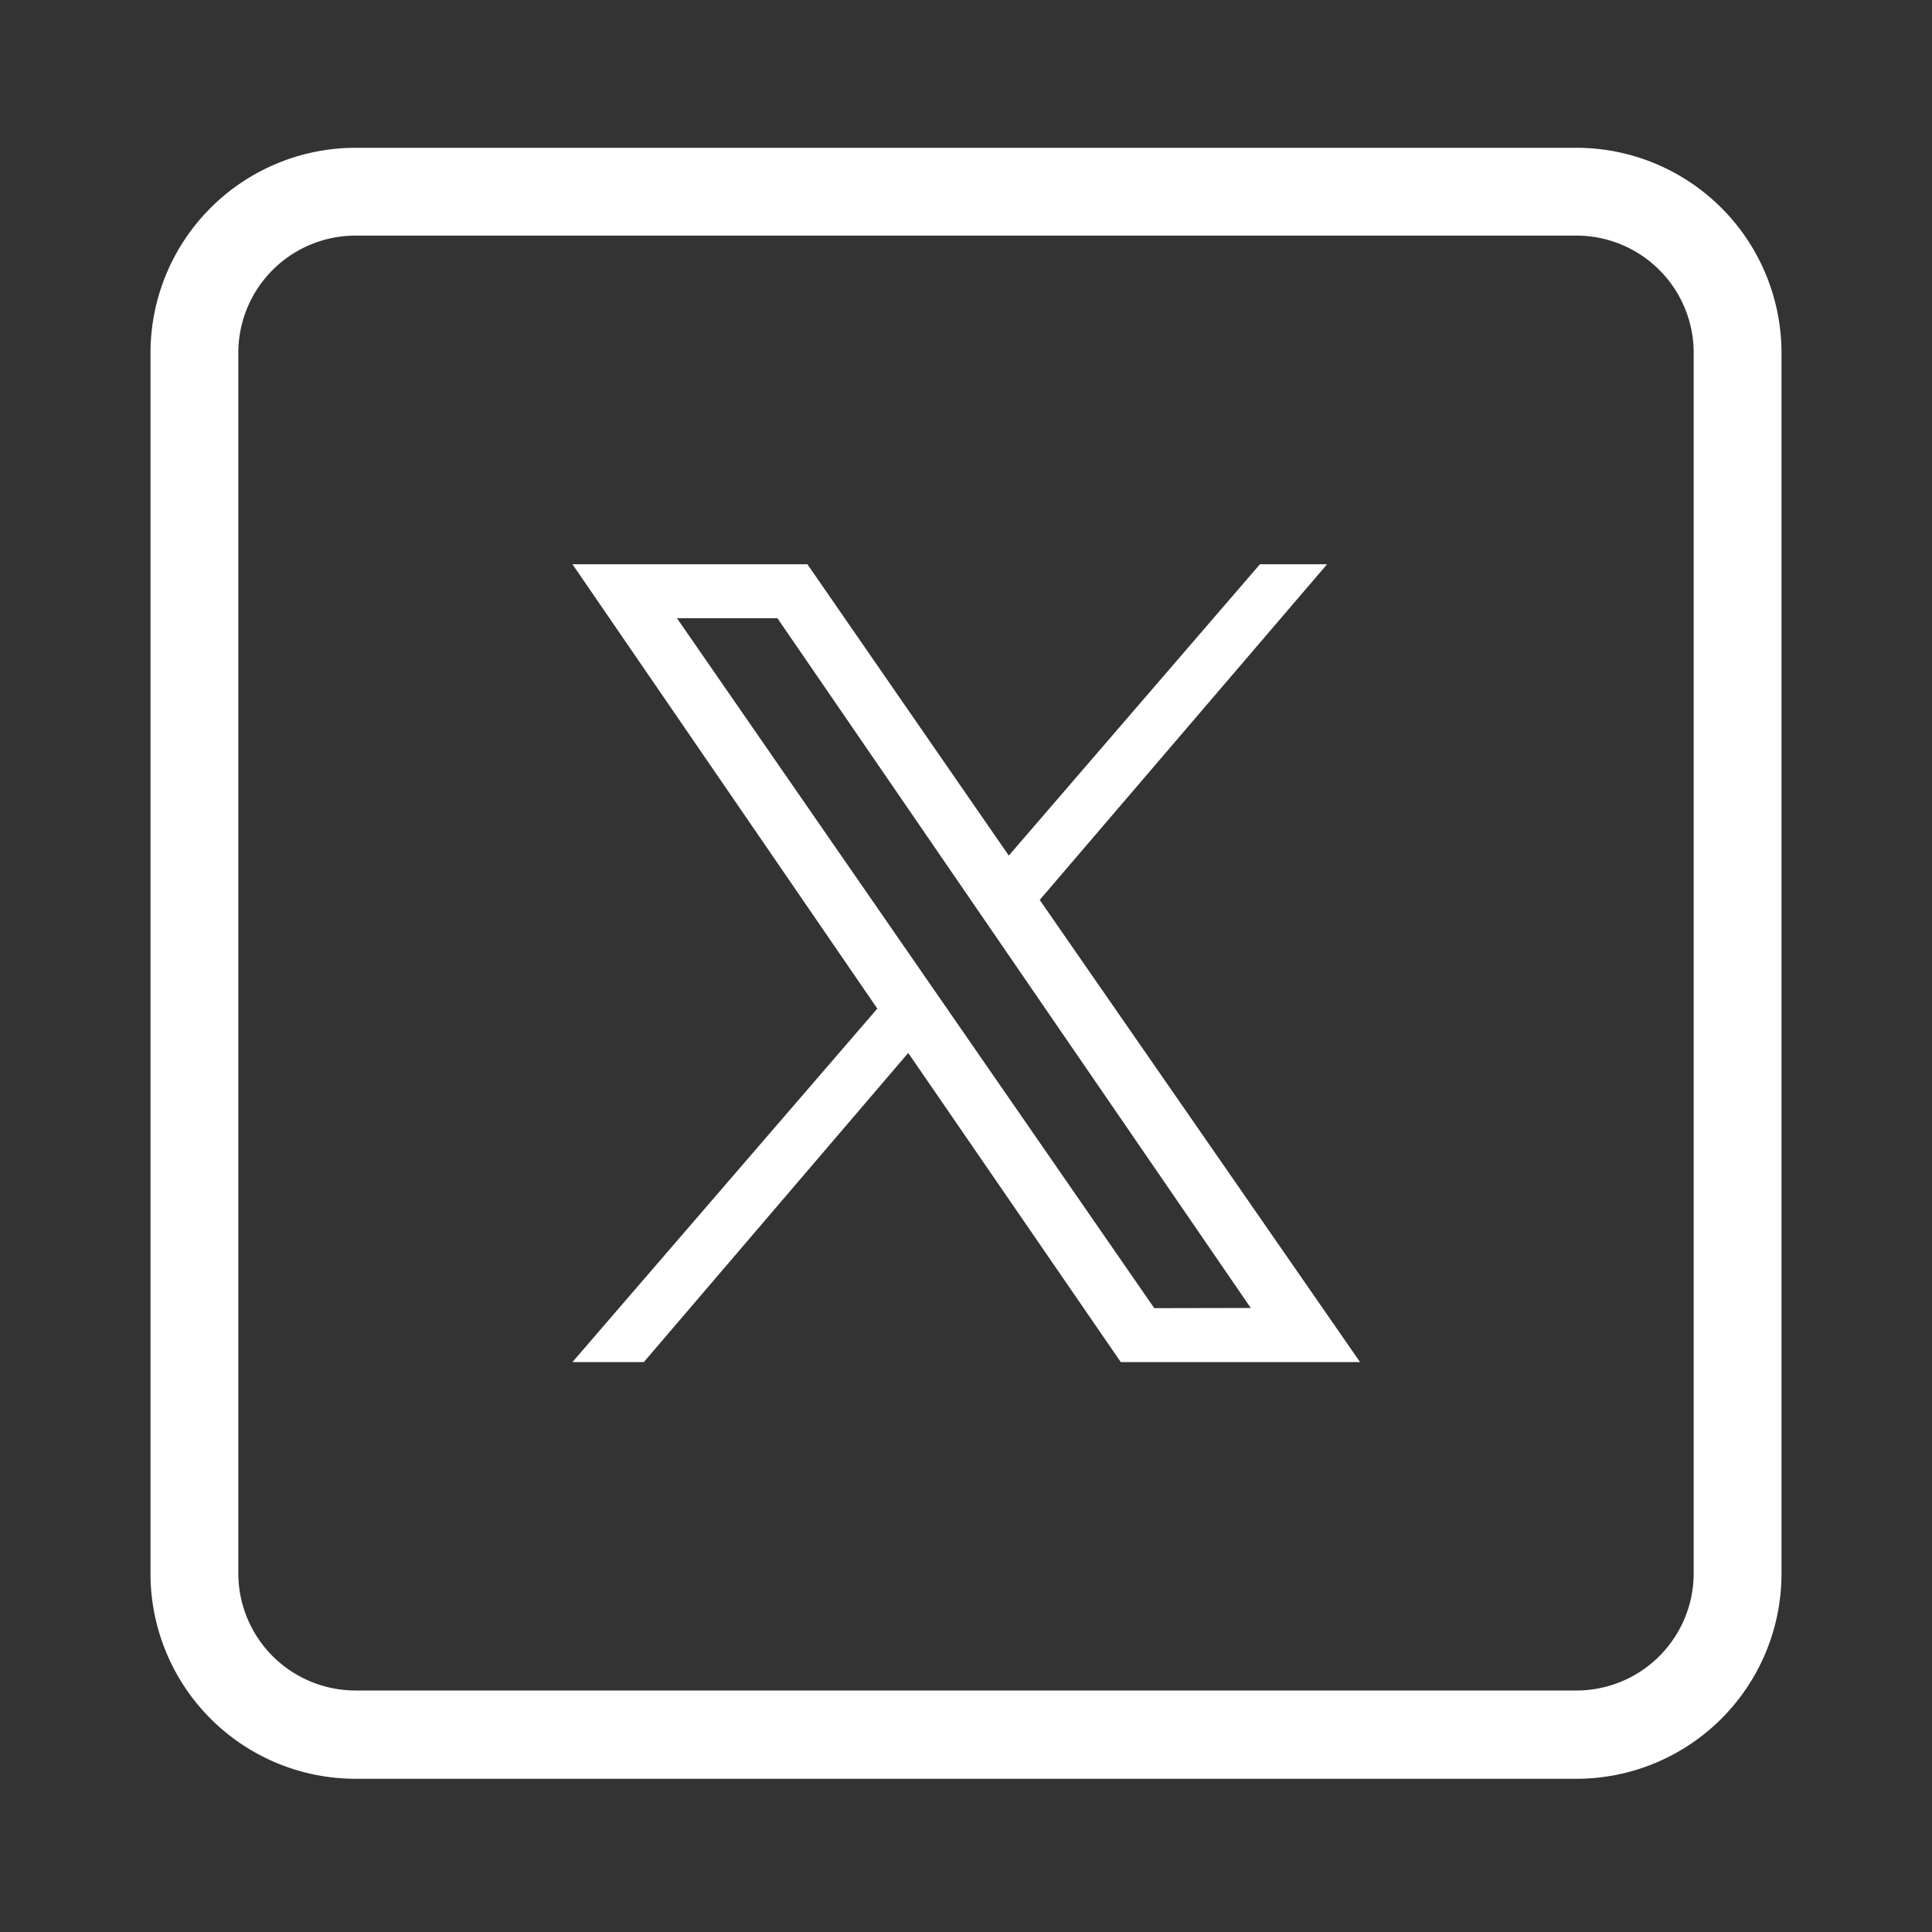
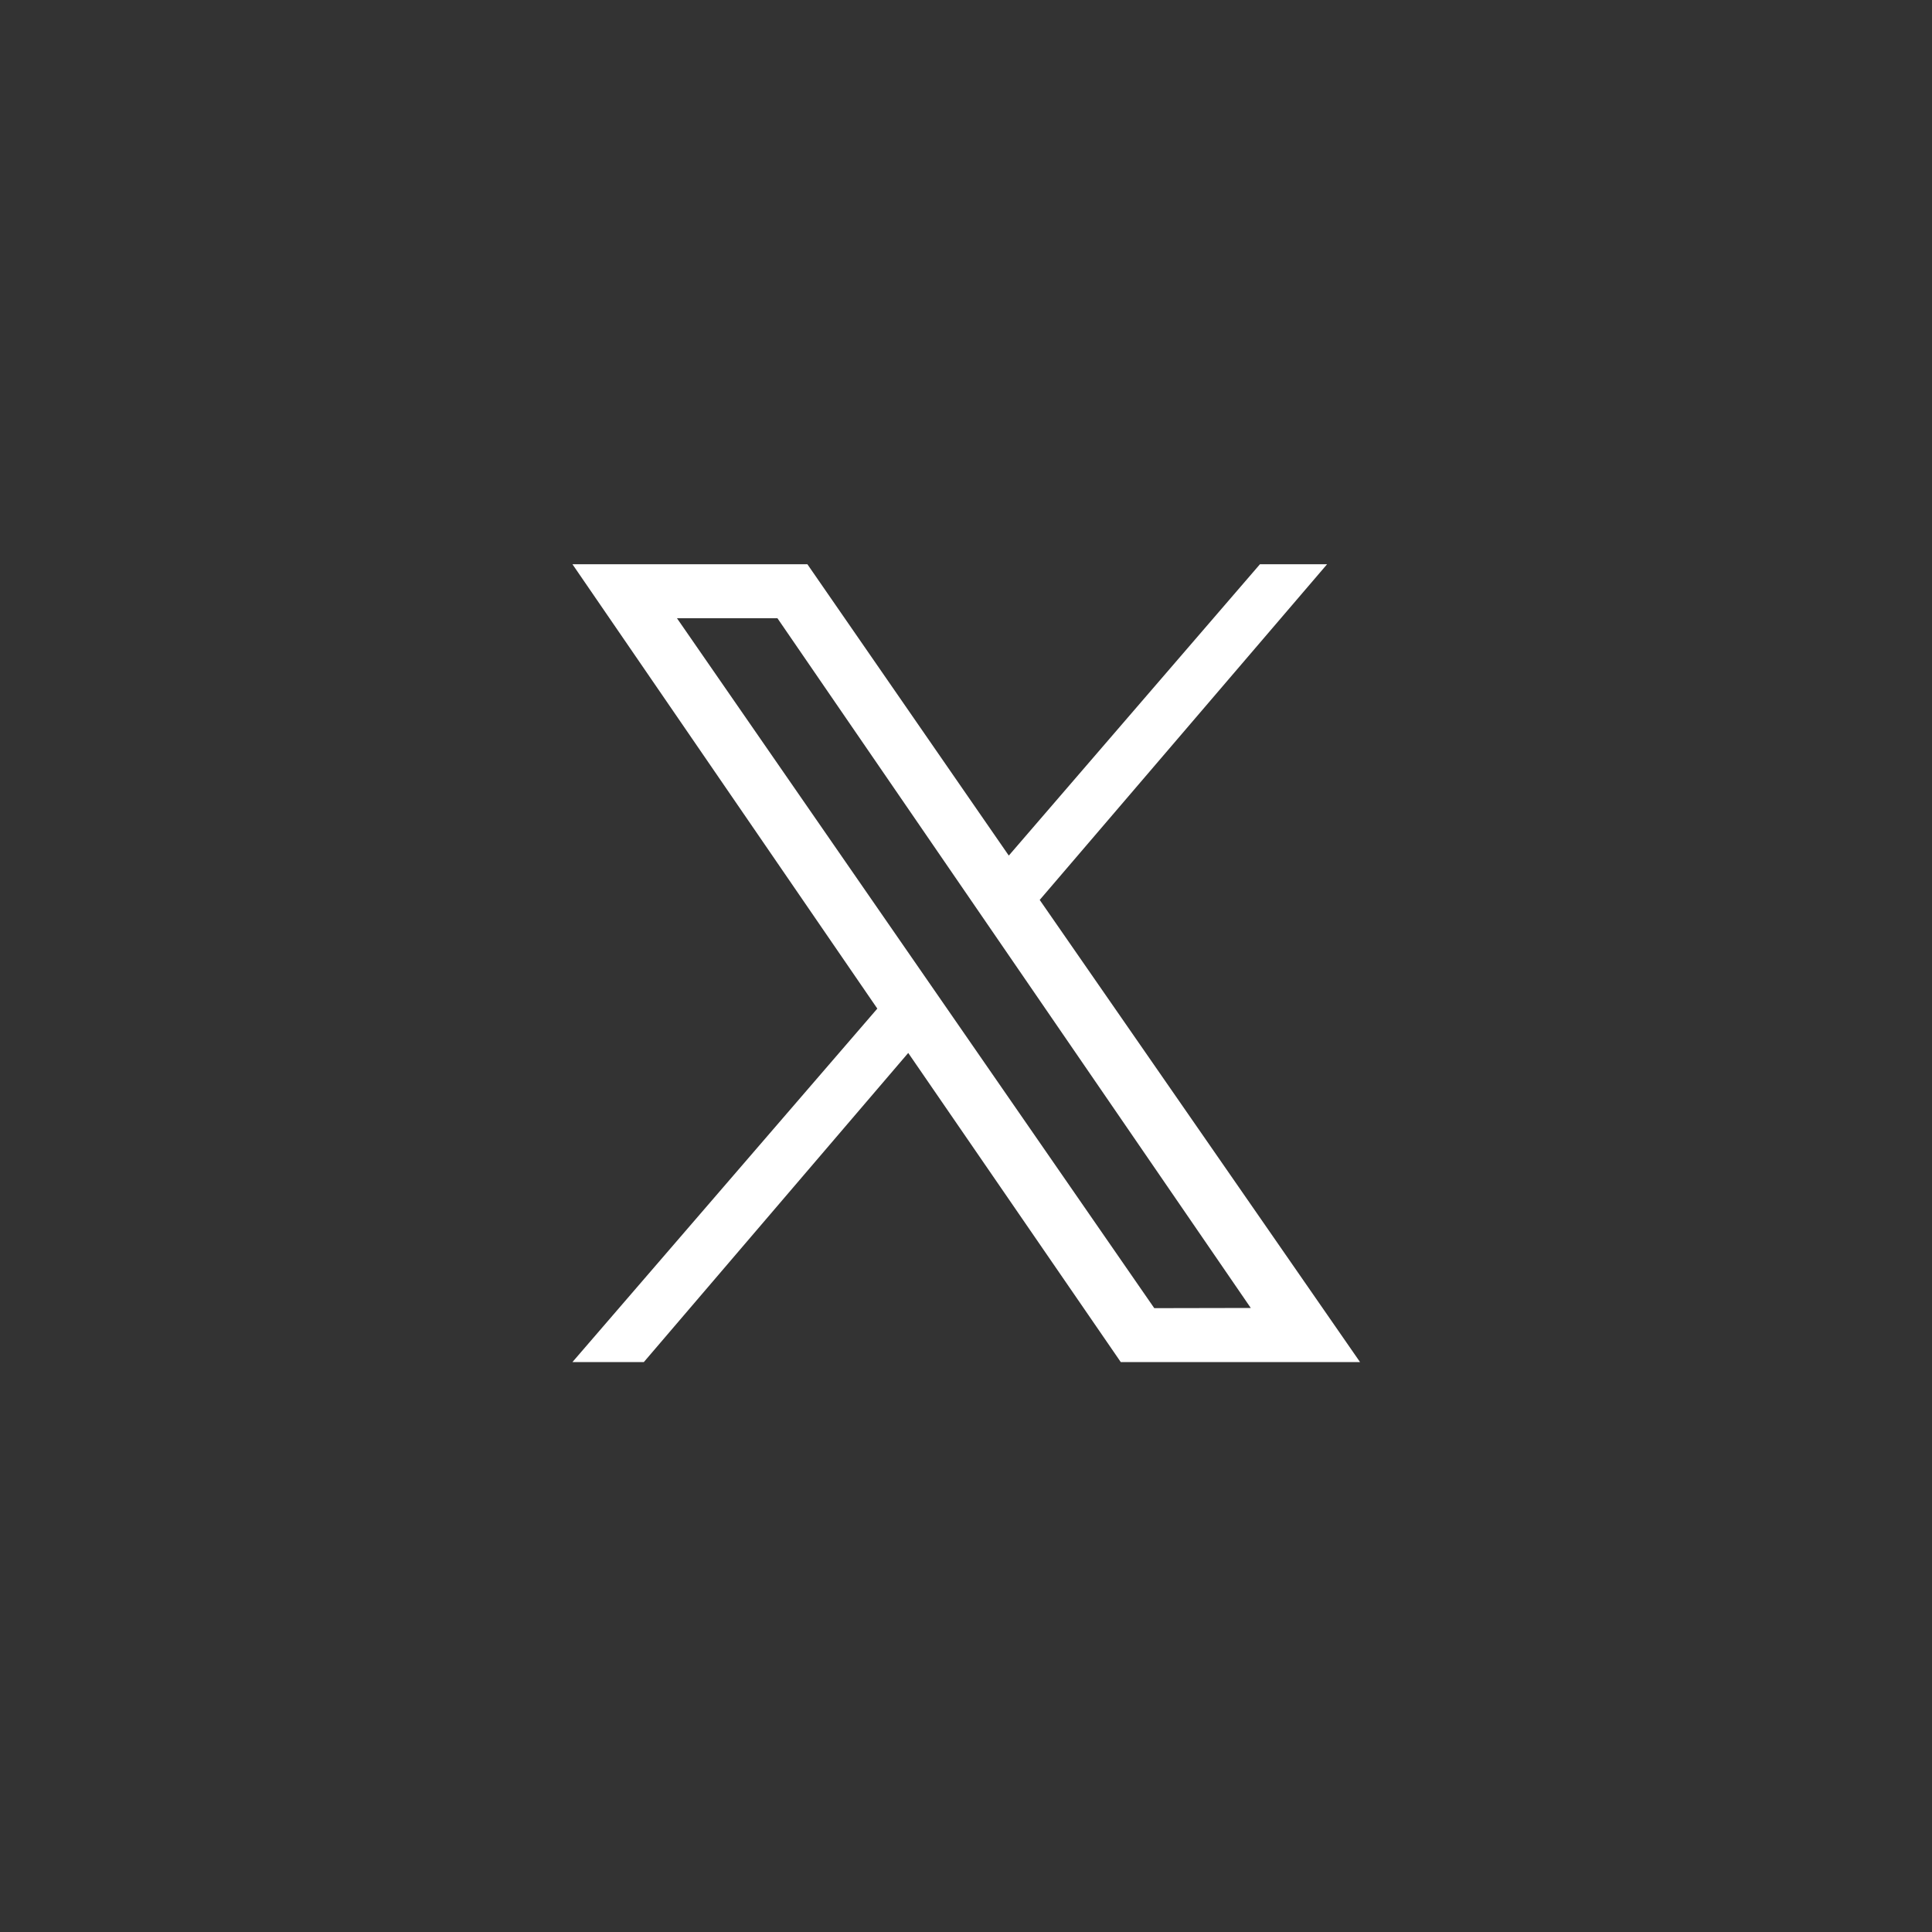
<svg xmlns="http://www.w3.org/2000/svg" viewBox="0 0 200 200">
  <rect x="0" y="0" width="200" height="200" fill="#333333" stroke="none" />
  <defs>
    <style>.cls-1{fill:#fff;}</style>
  </defs>
  <title>Mesa de trabajo 5</title>
  <g id="OBJECTS">
    <path class="cls-1" d="M107.63,93.16l29.75-34.75h-6.95l-26,30.16L83.58,58.41H59.26l31.56,46L59.26,141h7.39l27.37-32,22,32h24.77Zm11.86,42.26L70.08,64h10.4l49,71.4Z" />
-     <path class="cls-1" d="M163.2,184.14H36.8a21.24,21.24,0,0,1-21.22-21.22V36.51A21.24,21.24,0,0,1,36.8,15.3H163.2a21.24,21.24,0,0,1,21.22,21.21V162.92A21.24,21.24,0,0,1,163.2,184.14ZM36.8,24.39A12.14,12.14,0,0,0,24.67,36.51V162.92A12.14,12.14,0,0,0,36.8,175H163.2a12.14,12.14,0,0,0,12.13-12.12V36.51A12.14,12.14,0,0,0,163.2,24.39Z" />
  </g>
</svg>